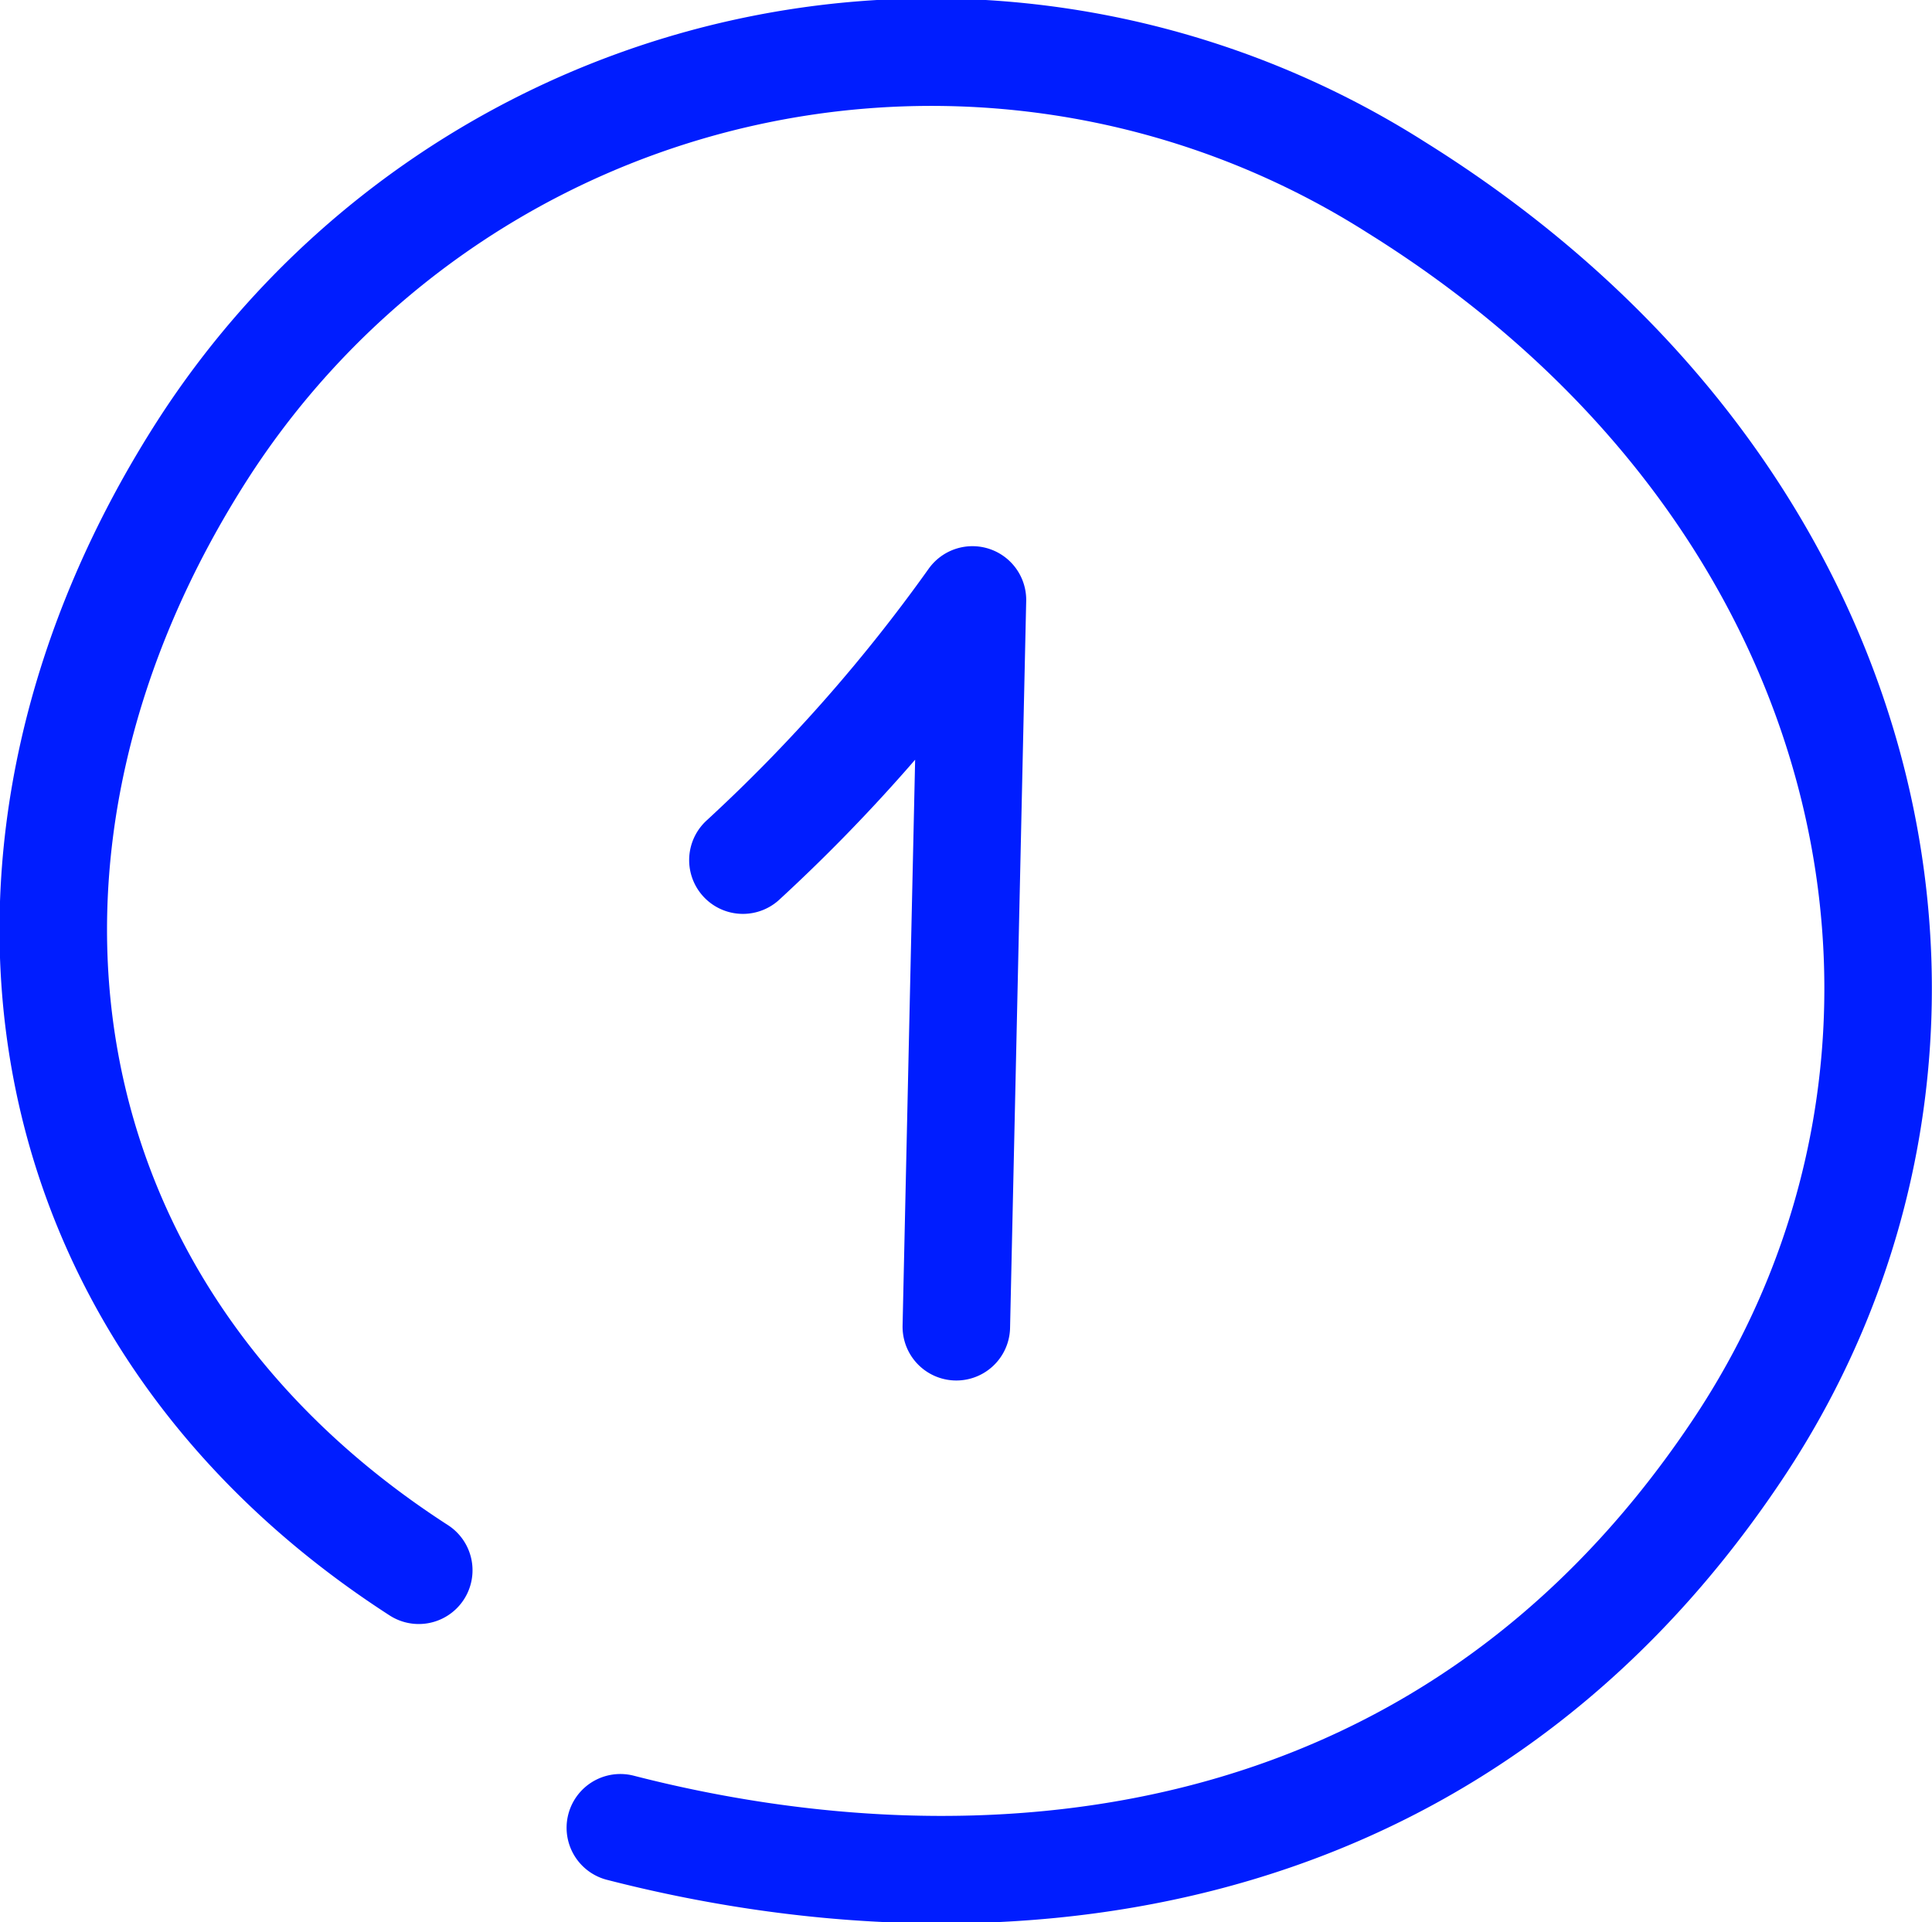
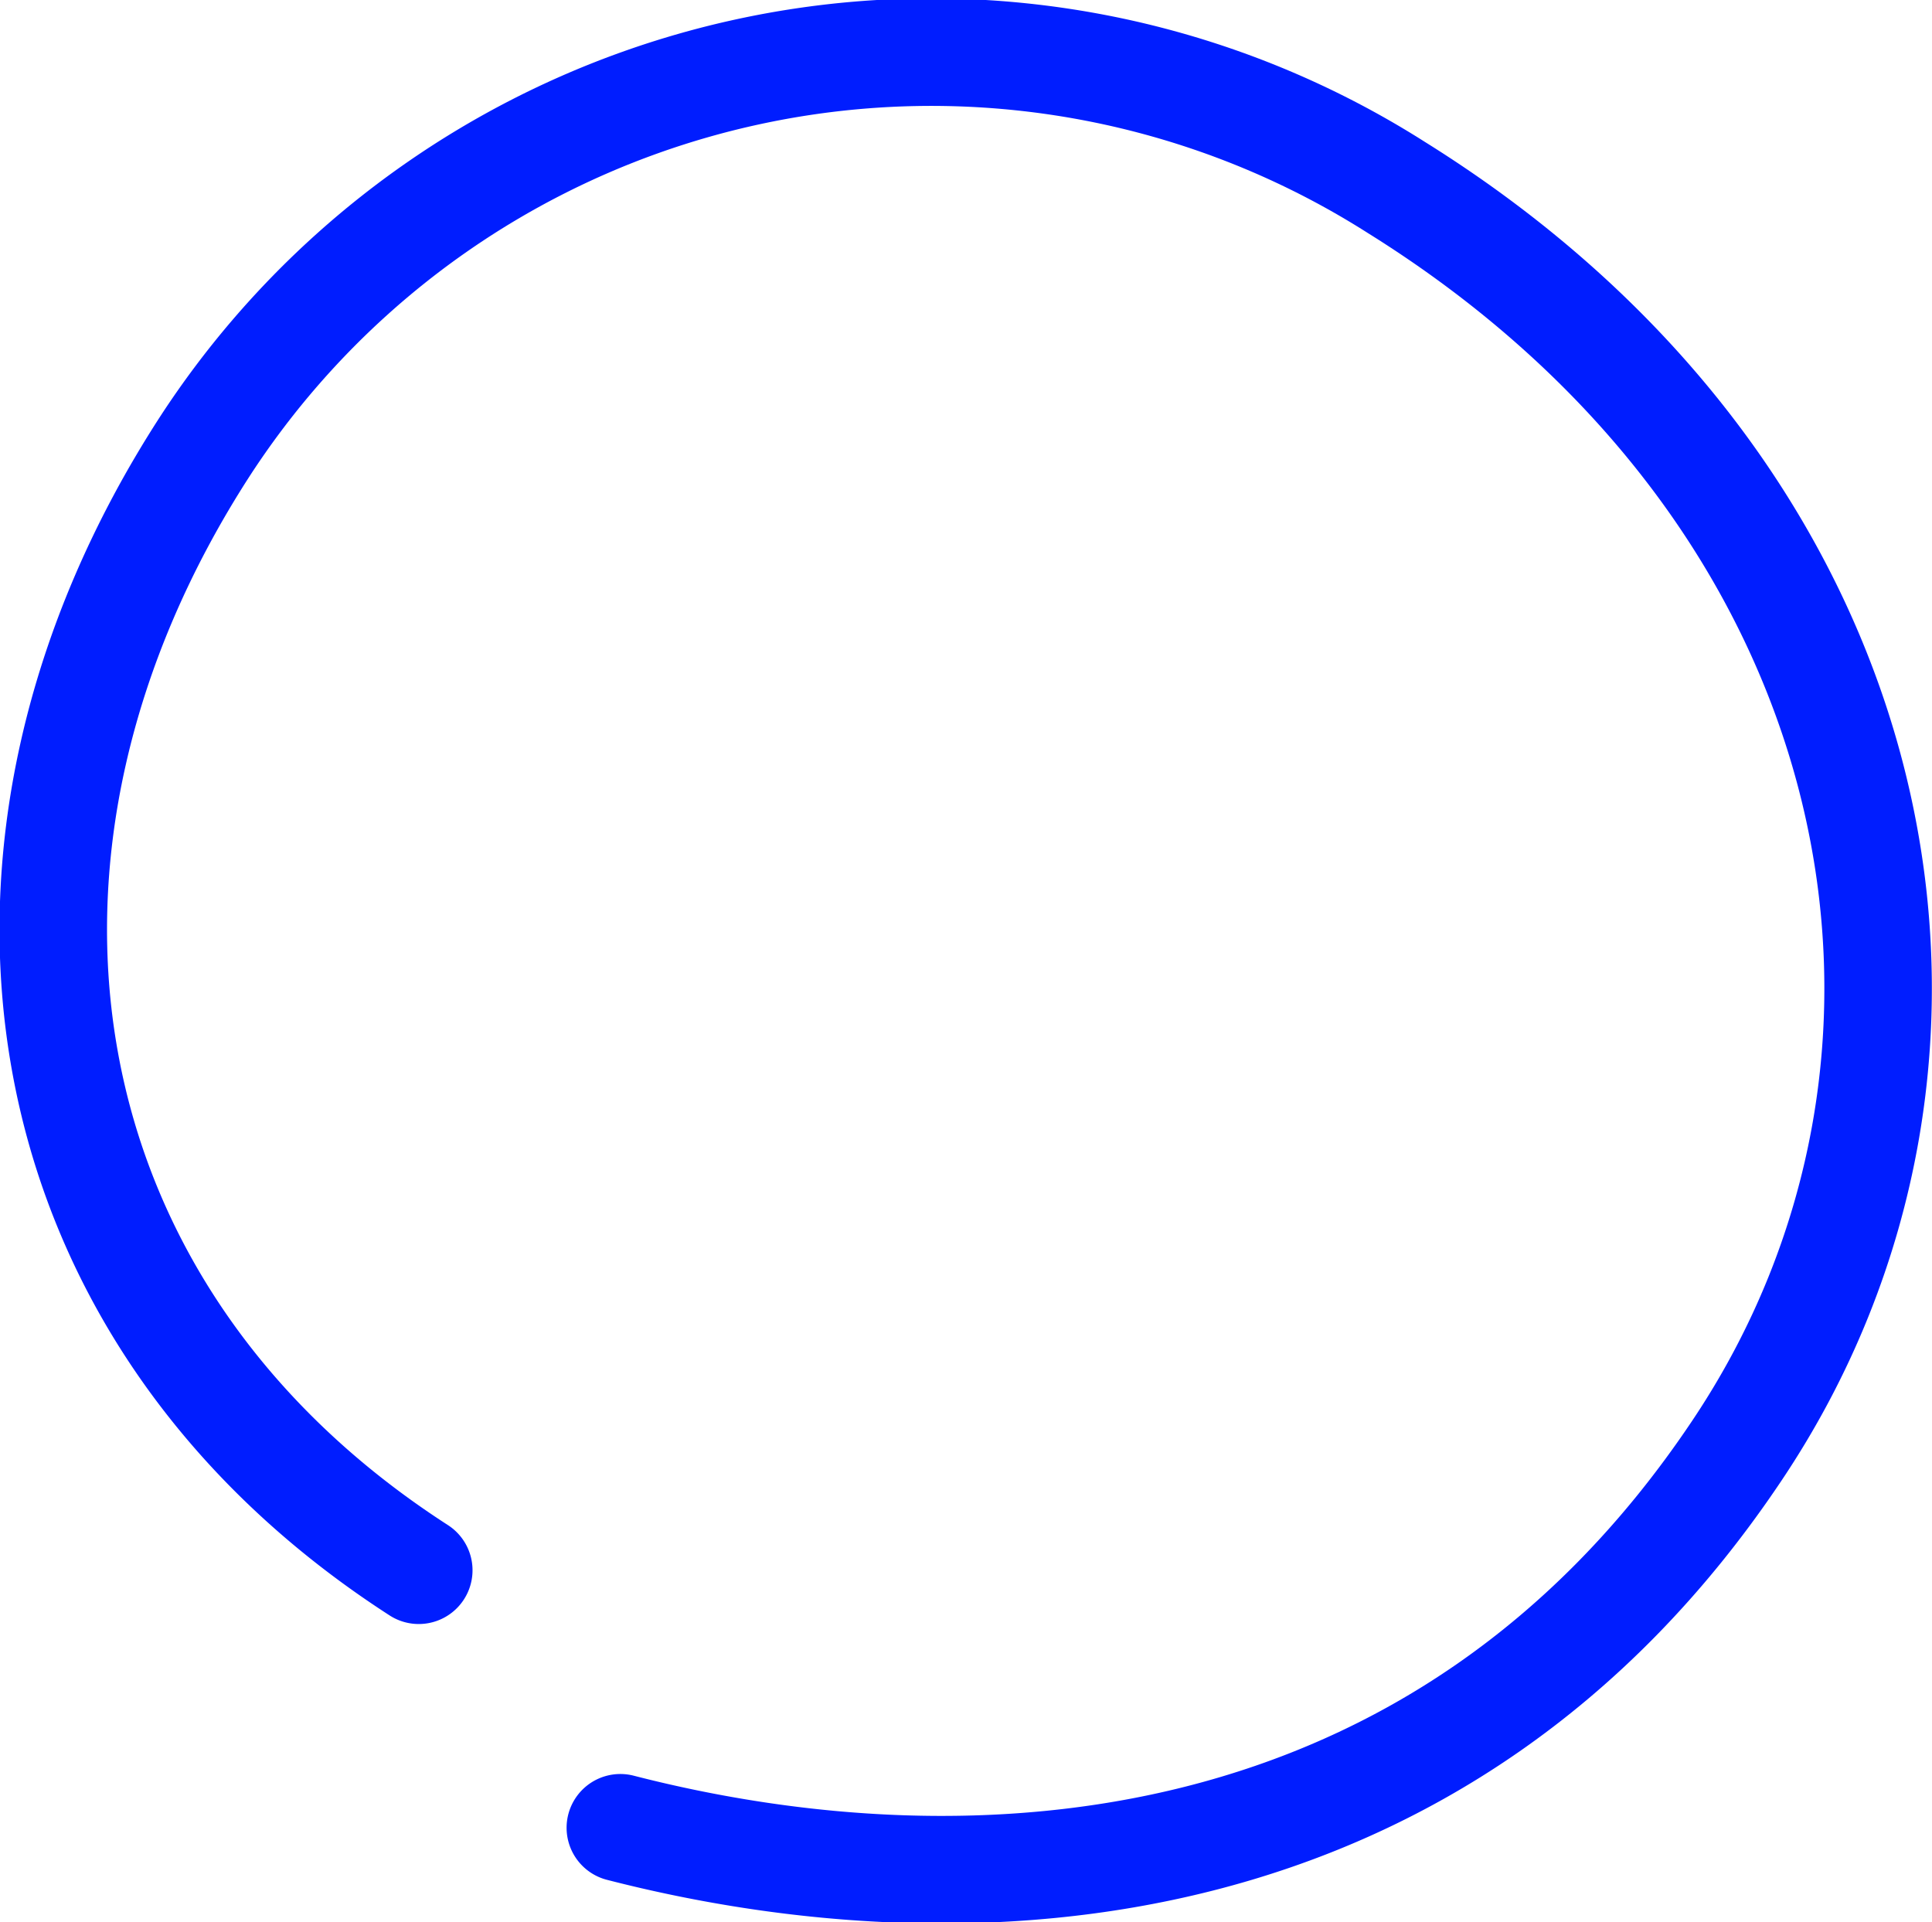
<svg xmlns="http://www.w3.org/2000/svg" viewBox="0 0 35.94 35.76">
  <defs>
    <style>.cls-1{fill:none;stroke:#001dff;stroke-linecap:round;stroke-linejoin:round;stroke-width:2px;}</style>
  </defs>
  <title>step-1</title>
  <g id="Warstwa_2" data-name="Warstwa 2">
    <g id="WIREFRAME">
-       <path class="cls-1" d="M17.79,24.68l.3-13.52A31.07,31.07,0,0,1,13.82,16" />
      <path class="cls-1" d="M11.54,34C18.07,35.68,26.81,35.19,32.3,27c4.94-7.35,3-17.7-6.32-23.51A16.12,16.12,0,0,0,3.82,8.29C-1,15.73.35,24.41,7.79,29.21" />
    </g>
  </g>
</svg>